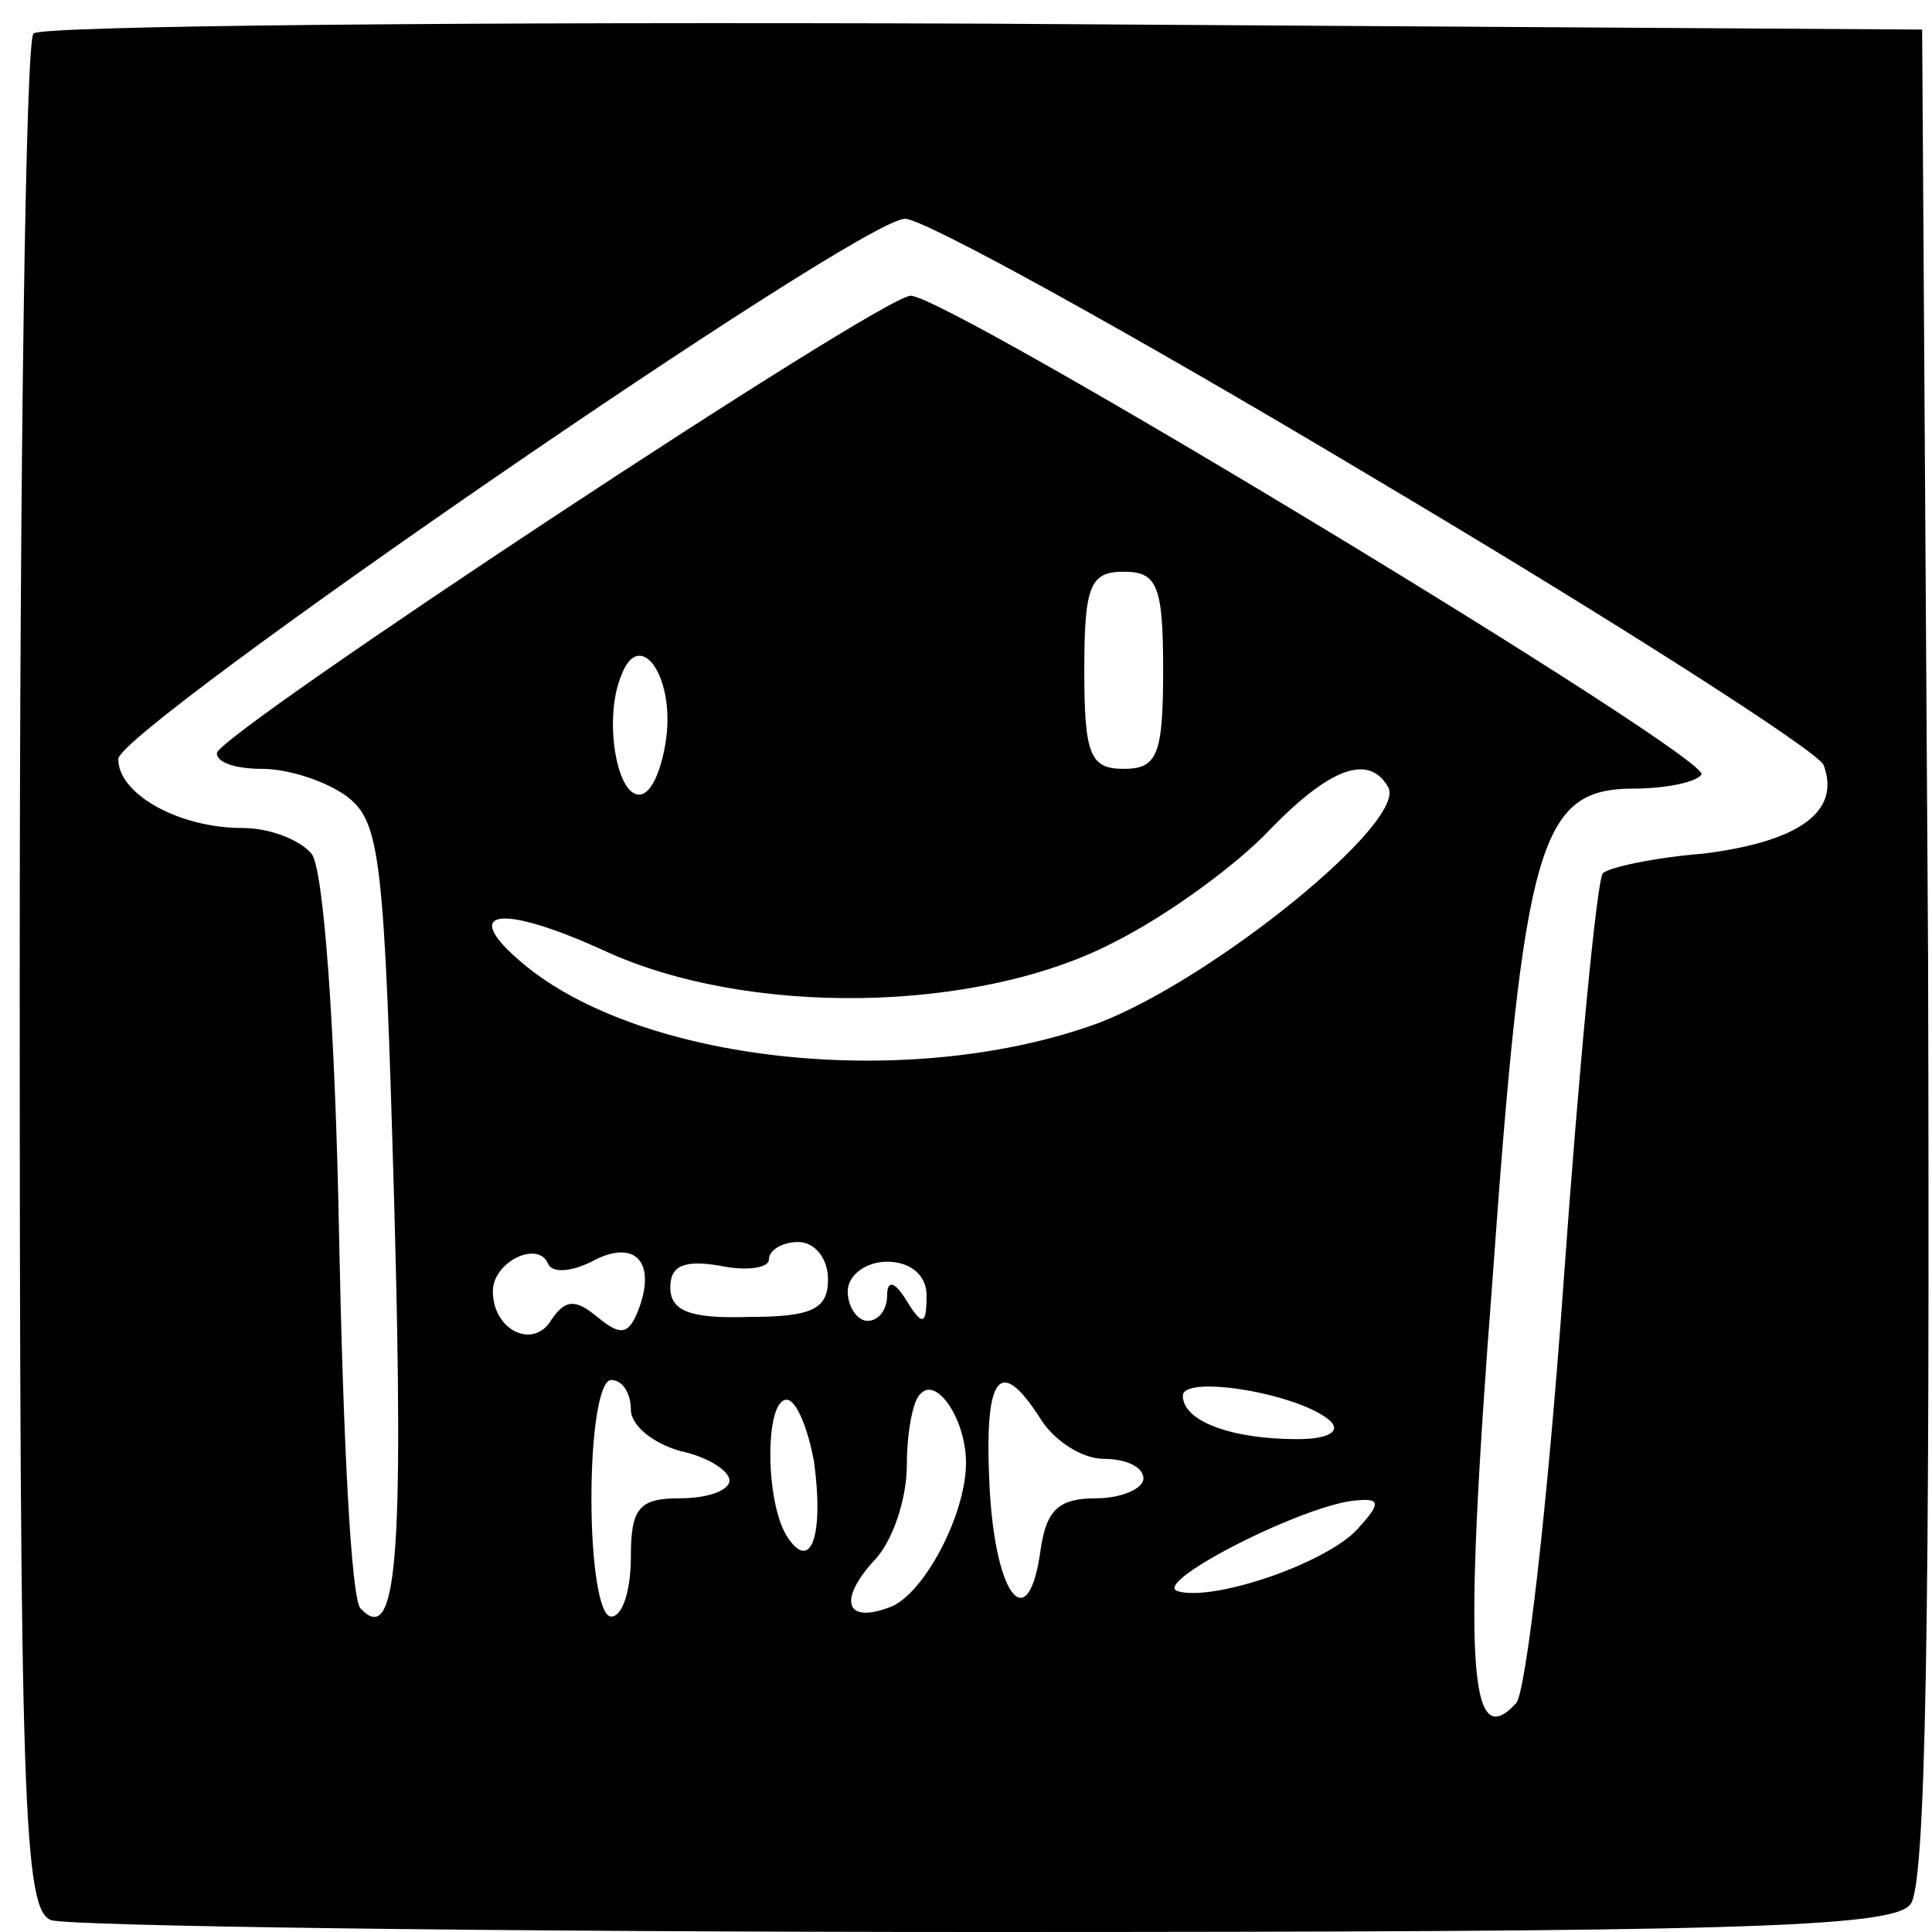
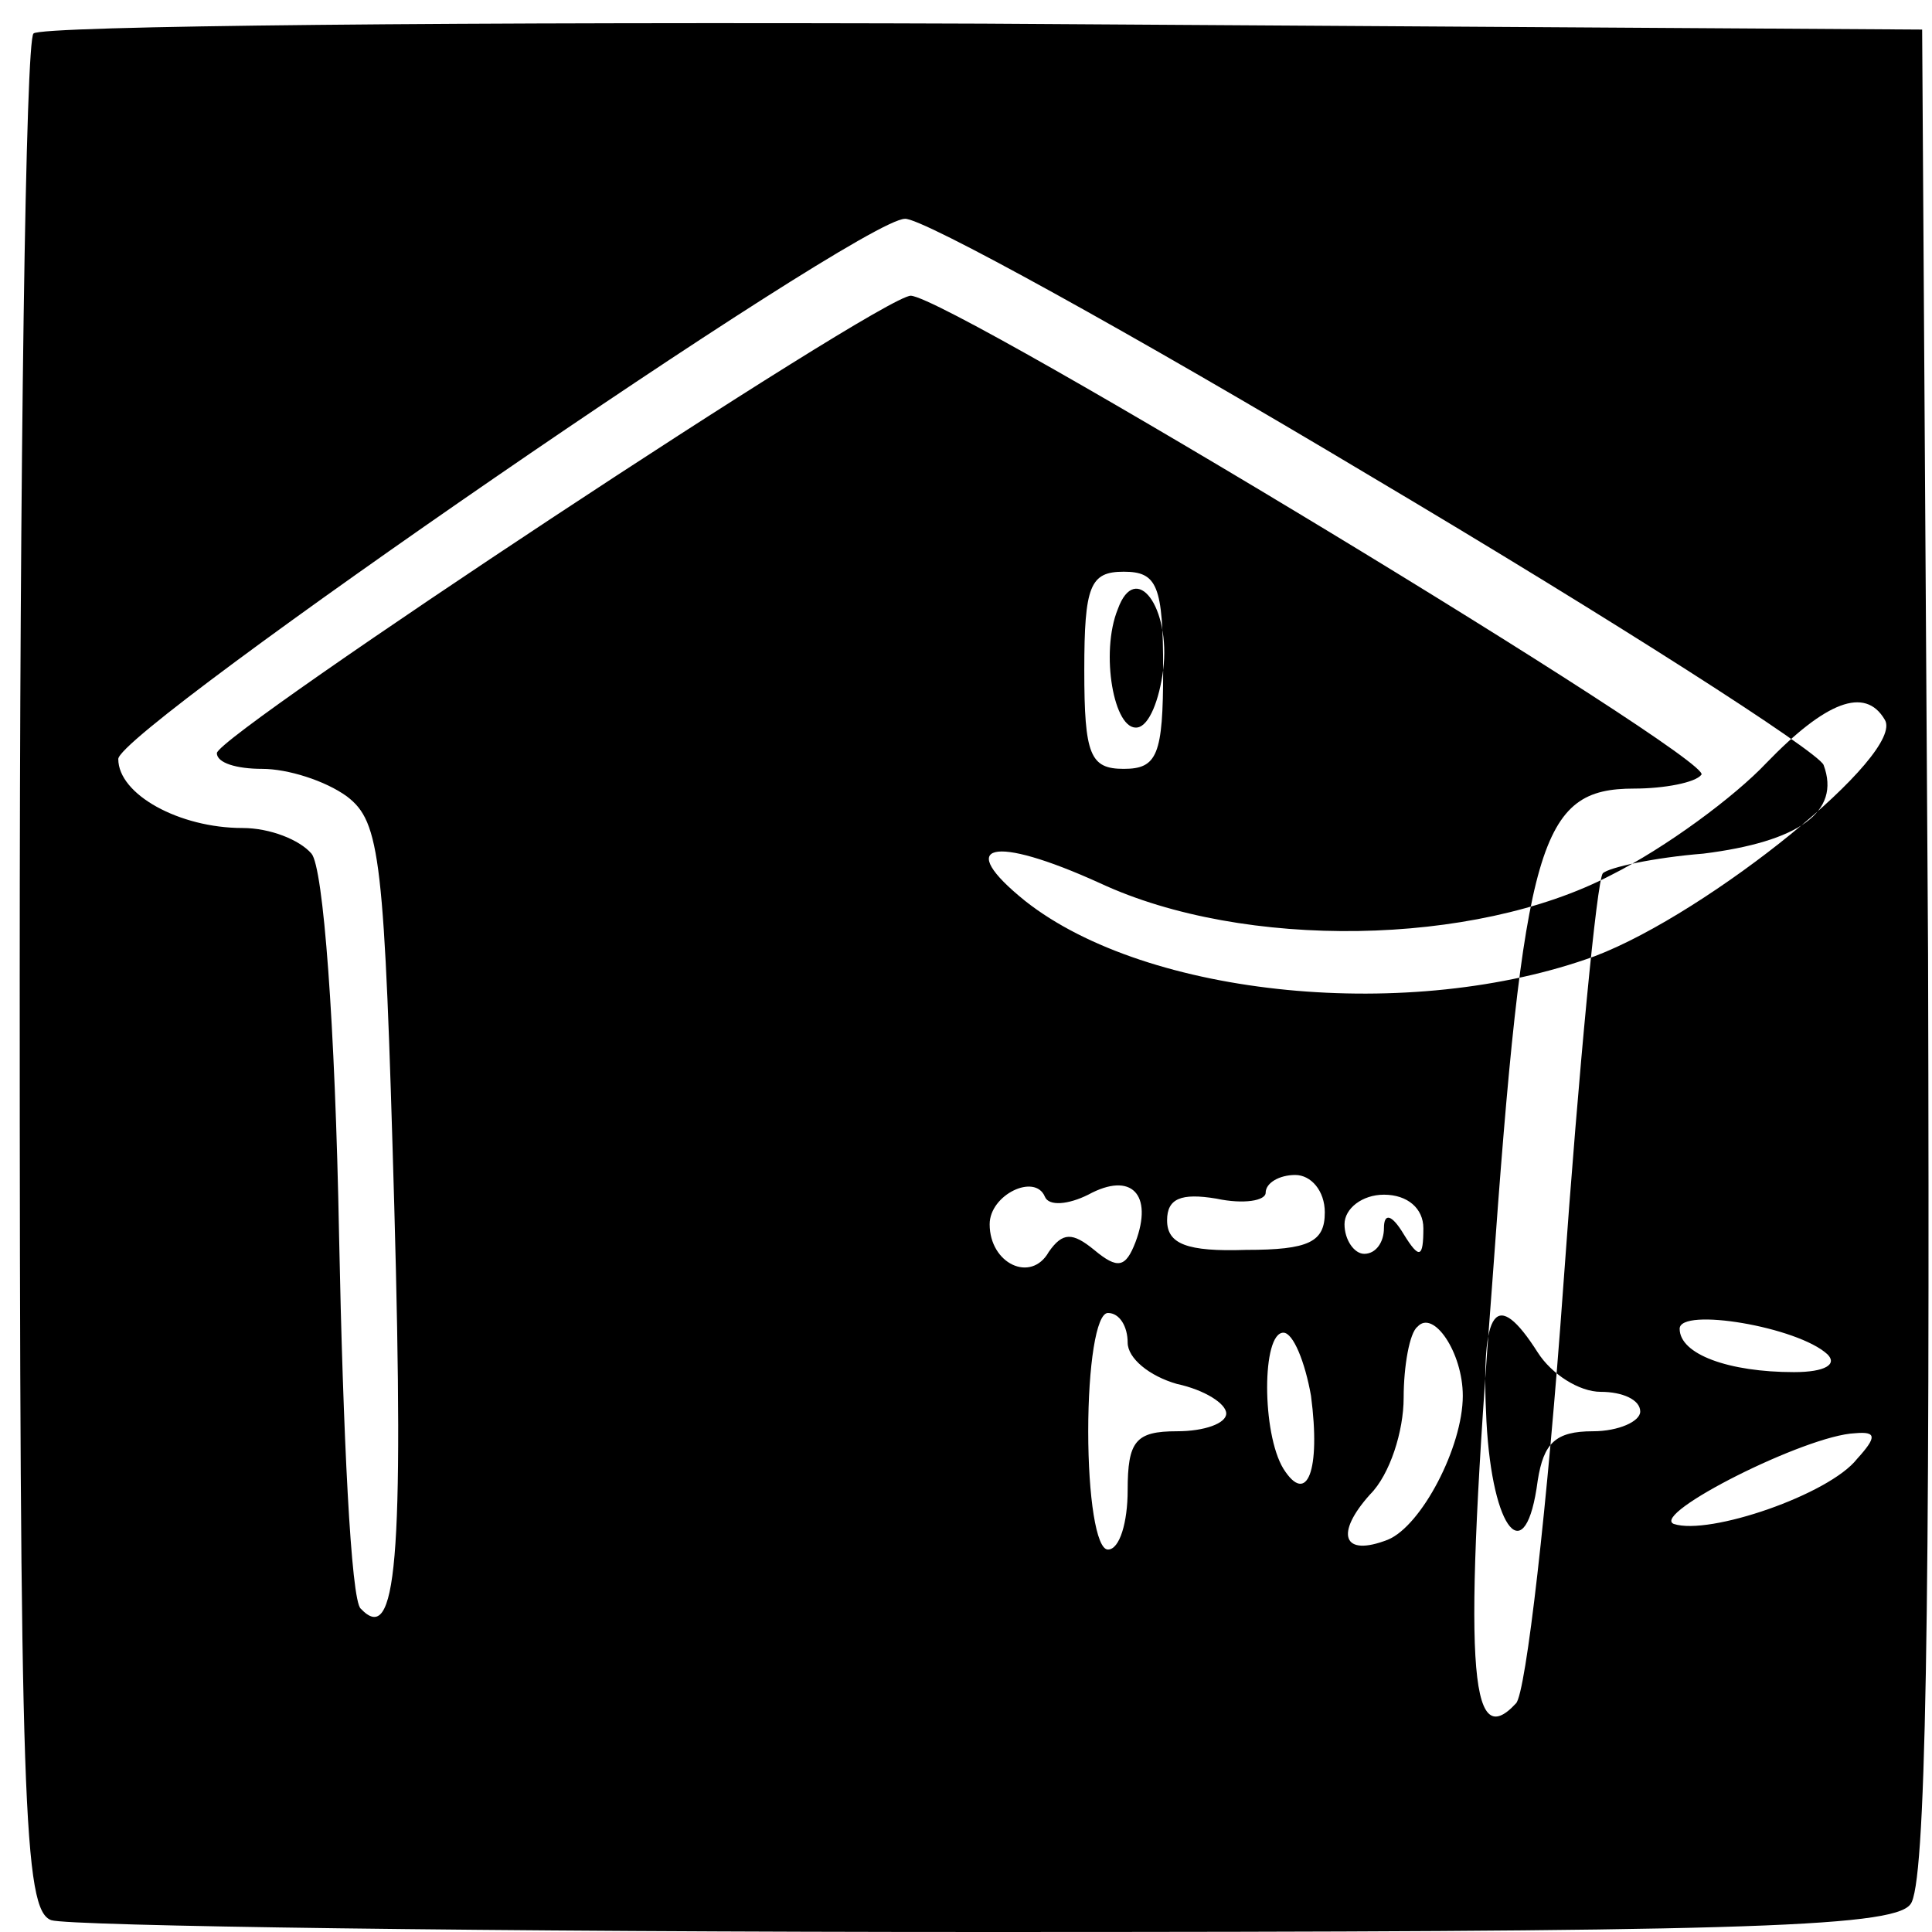
<svg xmlns="http://www.w3.org/2000/svg" version="1.0" width="98pt" height="98pt" viewBox="0 0 98 98" preserveAspectRatio="xMidYMid meet">
  <g transform="translate(0,98) scale(0.1,-0.1)" fill="#000000" stroke="none">
-     <path d="M17 963 c-4 -3 -7 -219 -7 -479 0 -421 2 -473 16 -478 9 -3 222 -6 474 -6 374 0 460 2 469 14 8 9 10 144 9 482 l-3 469 -476 3 c-261 1 -479 -1 -482 -5z m679 -225 c123 -73 226 -139 229 -146 9 -24 -13 -39 -61 -45 -25 -2 -48 -7 -51 -10 -3 -4 -12 -97 -20 -209 -8 -112 -19 -207 -24 -212 -24 -26 -27 19 -12 214 16 224 24 250 72 250 15 0 31 3 34 7 8 7 -380 242 -401 243 -15 0 -351 -222 -352 -232 0 -5 10 -8 23 -8 13 0 32 -6 43 -14 17 -13 19 -31 24 -208 5 -181 1 -223 -17 -204 -5 4 -9 89 -11 189 -2 108 -8 187 -14 194 -6 7 -21 13 -35 13 -32 0 -63 17 -63 35 0 15 376 274 399 274 8 1 115 -58 237 -131z m-106 -98 c0 -43 -3 -50 -20 -50 -17 0 -20 7 -20 50 0 43 3 50 20 50 17 0 20 -7 20 -50z m-252 -34 c-2 -15 -7 -28 -13 -29 -12 -2 -19 38 -10 60 9 25 27 1 23 -31z m366 -25 c11 -17 -89 -98 -147 -120 -93 -34 -227 -21 -289 28 -36 29 -17 34 38 9 73 -34 190 -32 259 4 28 14 63 40 79 57 30 31 50 39 60 22z m-404 -241 c22 12 33 0 24 -24 -5 -13 -9 -14 -21 -4 -11 9 -16 9 -23 -1 -9 -16 -30 -6 -30 14 0 15 23 26 28 14 2 -5 12 -4 22 1z m120 -9 c0 -15 -8 -19 -40 -19 -30 -1 -40 3 -40 15 0 11 7 14 25 11 14 -3 25 -1 25 3 0 5 7 9 15 9 8 0 15 -8 15 -19z m50 -8 c0 -15 -2 -16 -10 -3 -6 10 -10 11 -10 3 0 -7 -4 -13 -10 -13 -5 0 -10 7 -10 15 0 8 9 15 20 15 12 0 20 -7 20 -17z m-150 -58 c0 -8 11 -17 25 -21 14 -3 25 -10 25 -15 0 -5 -11 -9 -25 -9 -21 0 -25 -5 -25 -30 0 -16 -4 -30 -10 -30 -6 0 -10 27 -10 60 0 33 4 60 10 60 6 0 10 -7 10 -15z m170 -27 c0 -26 -21 -66 -38 -73 -23 -9 -27 3 -9 23 10 10 17 32 17 49 0 16 3 33 7 36 8 9 23 -13 23 -35z m38 22 c7 -11 21 -20 32 -20 11 0 20 -4 20 -10 0 -5 -11 -10 -24 -10 -19 0 -25 -6 -28 -25 -6 -46 -23 -26 -26 30 -3 58 5 68 26 35z m147 -1 c5 -5 -1 -9 -17 -9 -33 0 -58 9 -58 22 0 11 60 1 75 -13z m-262 -21 c5 -38 -2 -56 -14 -37 -11 18 -11 69 0 69 5 0 11 -15 14 -32z m277 -32 c-14 -18 -75 -39 -93 -33 -12 5 67 45 92 46 11 1 11 -2 1 -13z" />
+     <path d="M17 963 c-4 -3 -7 -219 -7 -479 0 -421 2 -473 16 -478 9 -3 222 -6 474 -6 374 0 460 2 469 14 8 9 10 144 9 482 l-3 469 -476 3 c-261 1 -479 -1 -482 -5z m679 -225 c123 -73 226 -139 229 -146 9 -24 -13 -39 -61 -45 -25 -2 -48 -7 -51 -10 -3 -4 -12 -97 -20 -209 -8 -112 -19 -207 -24 -212 -24 -26 -27 19 -12 214 16 224 24 250 72 250 15 0 31 3 34 7 8 7 -380 242 -401 243 -15 0 -351 -222 -352 -232 0 -5 10 -8 23 -8 13 0 32 -6 43 -14 17 -13 19 -31 24 -208 5 -181 1 -223 -17 -204 -5 4 -9 89 -11 189 -2 108 -8 187 -14 194 -6 7 -21 13 -35 13 -32 0 -63 17 -63 35 0 15 376 274 399 274 8 1 115 -58 237 -131z m-106 -98 c0 -43 -3 -50 -20 -50 -17 0 -20 7 -20 50 0 43 3 50 20 50 17 0 20 -7 20 -50z c-2 -15 -7 -28 -13 -29 -12 -2 -19 38 -10 60 9 25 27 1 23 -31z m366 -25 c11 -17 -89 -98 -147 -120 -93 -34 -227 -21 -289 28 -36 29 -17 34 38 9 73 -34 190 -32 259 4 28 14 63 40 79 57 30 31 50 39 60 22z m-404 -241 c22 12 33 0 24 -24 -5 -13 -9 -14 -21 -4 -11 9 -16 9 -23 -1 -9 -16 -30 -6 -30 14 0 15 23 26 28 14 2 -5 12 -4 22 1z m120 -9 c0 -15 -8 -19 -40 -19 -30 -1 -40 3 -40 15 0 11 7 14 25 11 14 -3 25 -1 25 3 0 5 7 9 15 9 8 0 15 -8 15 -19z m50 -8 c0 -15 -2 -16 -10 -3 -6 10 -10 11 -10 3 0 -7 -4 -13 -10 -13 -5 0 -10 7 -10 15 0 8 9 15 20 15 12 0 20 -7 20 -17z m-150 -58 c0 -8 11 -17 25 -21 14 -3 25 -10 25 -15 0 -5 -11 -9 -25 -9 -21 0 -25 -5 -25 -30 0 -16 -4 -30 -10 -30 -6 0 -10 27 -10 60 0 33 4 60 10 60 6 0 10 -7 10 -15z m170 -27 c0 -26 -21 -66 -38 -73 -23 -9 -27 3 -9 23 10 10 17 32 17 49 0 16 3 33 7 36 8 9 23 -13 23 -35z m38 22 c7 -11 21 -20 32 -20 11 0 20 -4 20 -10 0 -5 -11 -10 -24 -10 -19 0 -25 -6 -28 -25 -6 -46 -23 -26 -26 30 -3 58 5 68 26 35z m147 -1 c5 -5 -1 -9 -17 -9 -33 0 -58 9 -58 22 0 11 60 1 75 -13z m-262 -21 c5 -38 -2 -56 -14 -37 -11 18 -11 69 0 69 5 0 11 -15 14 -32z m277 -32 c-14 -18 -75 -39 -93 -33 -12 5 67 45 92 46 11 1 11 -2 1 -13z" />
  </g>
</svg>